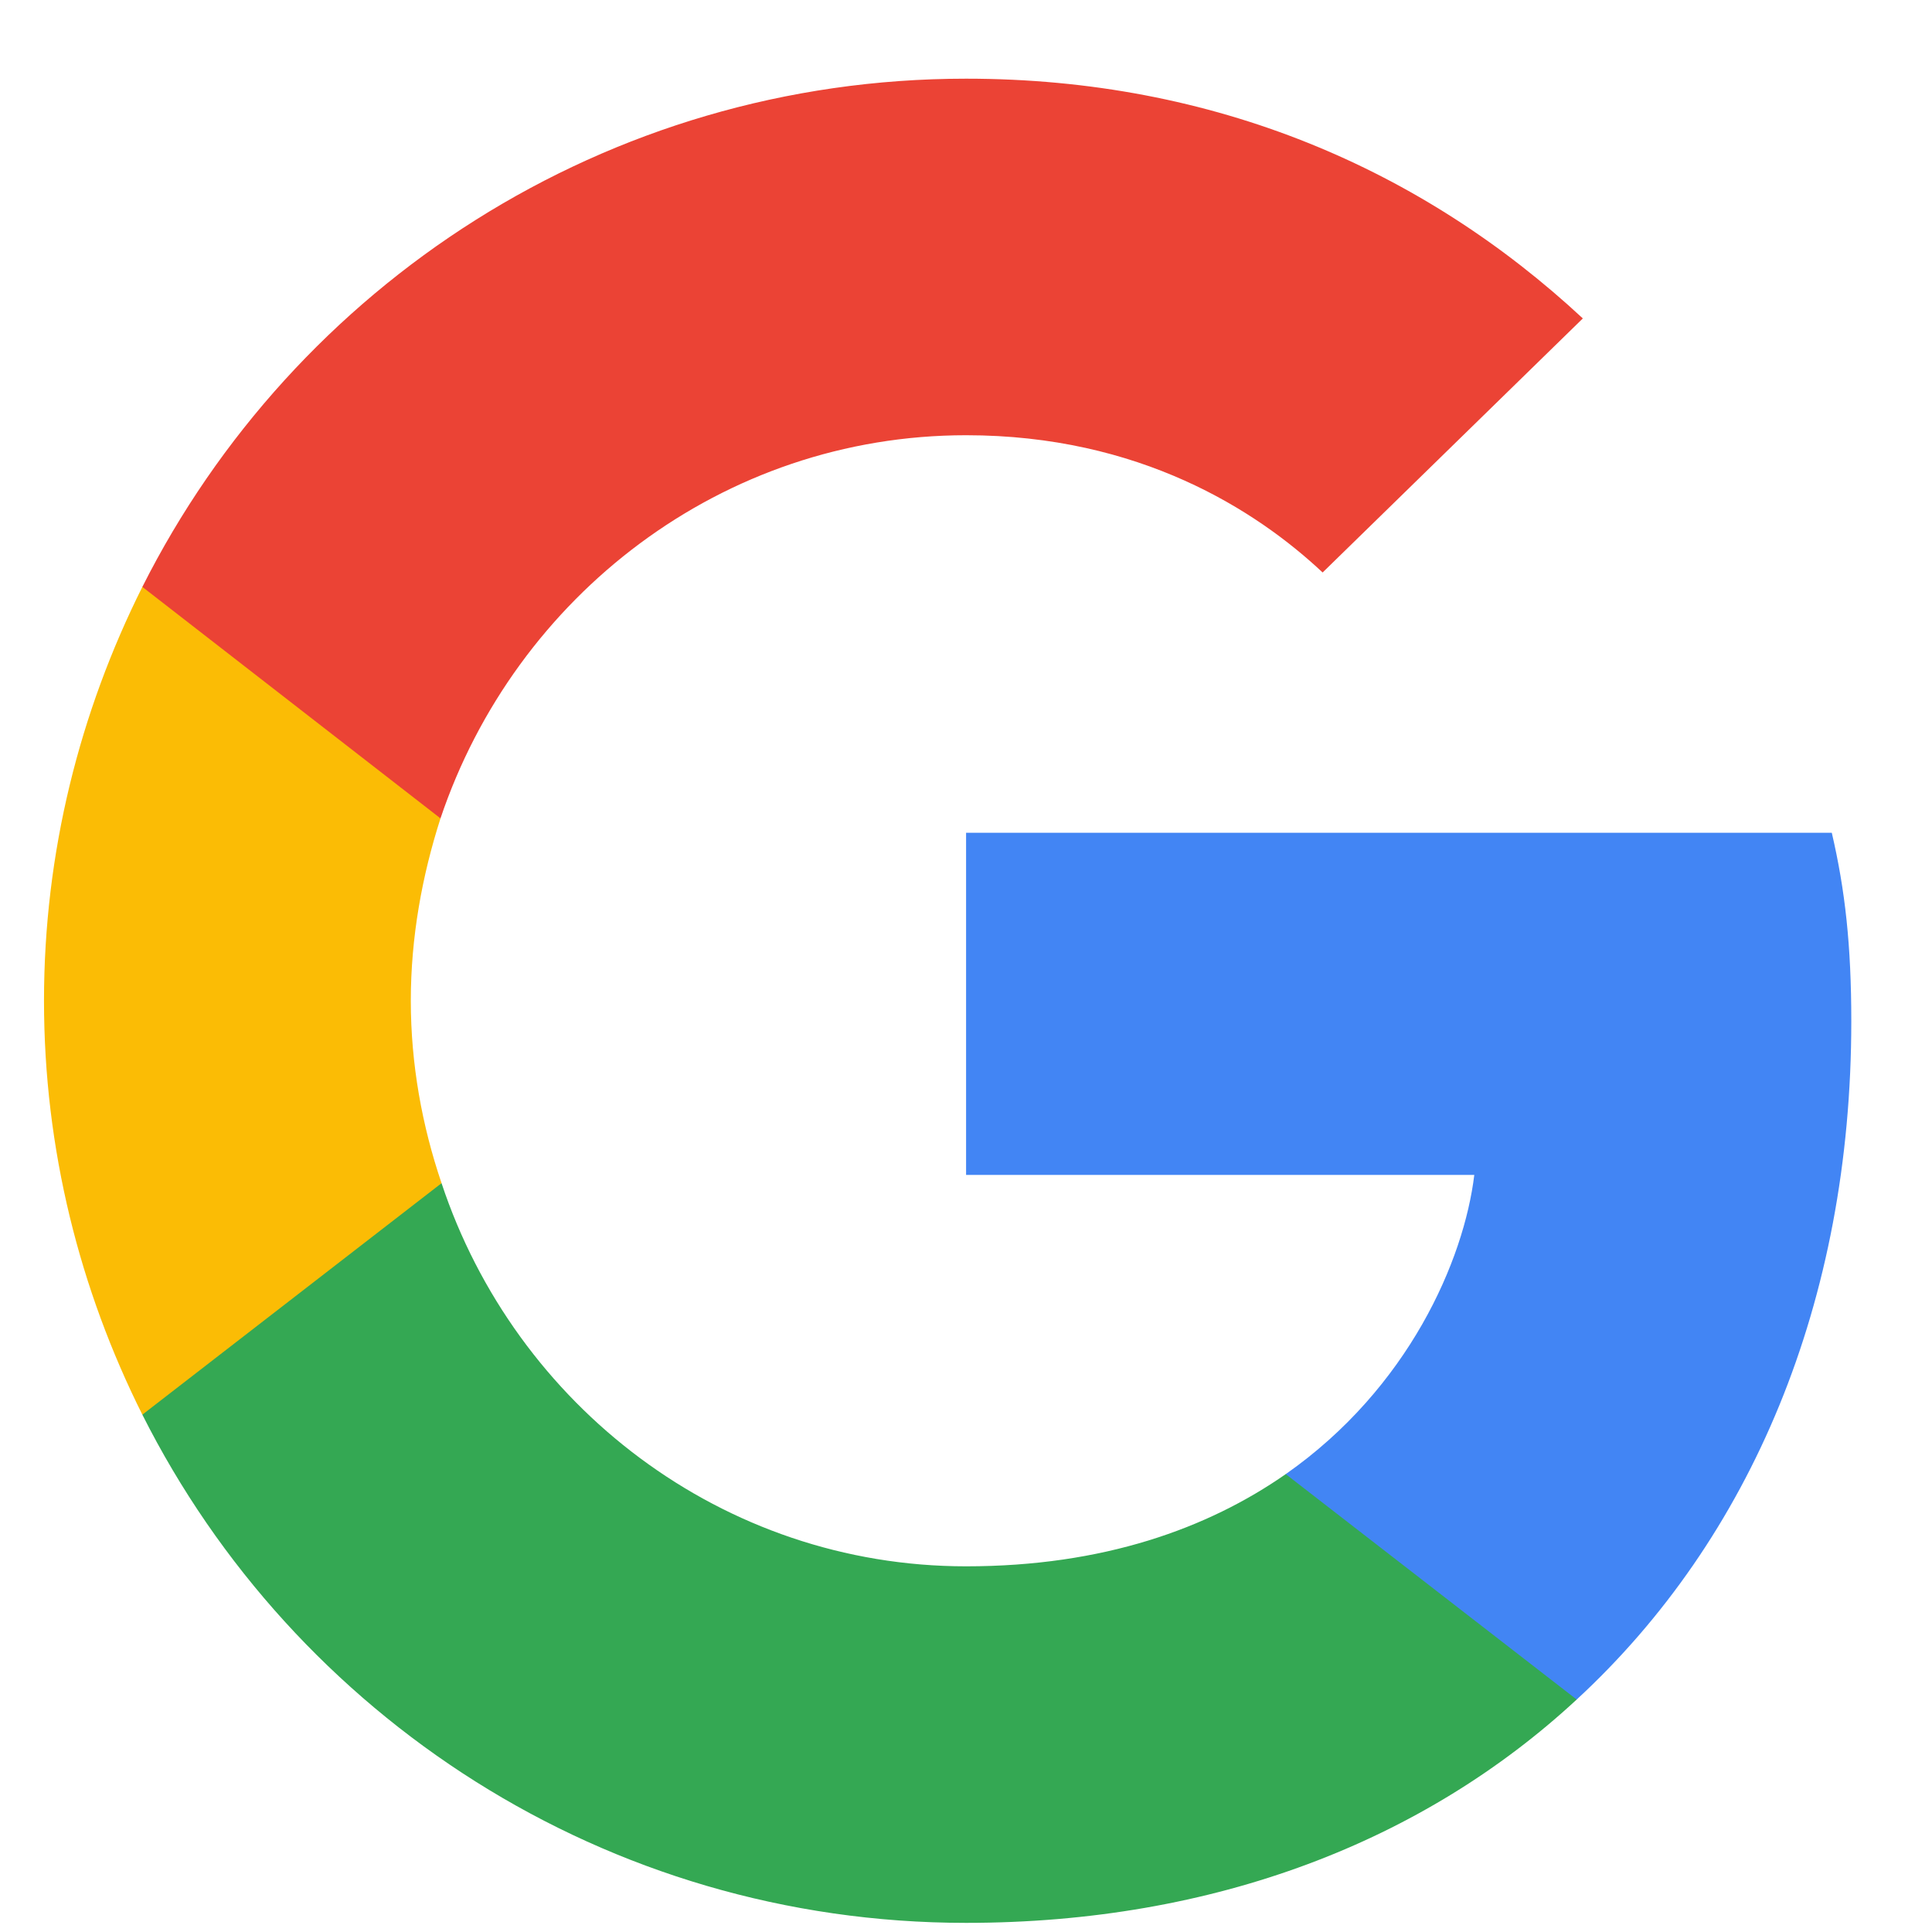
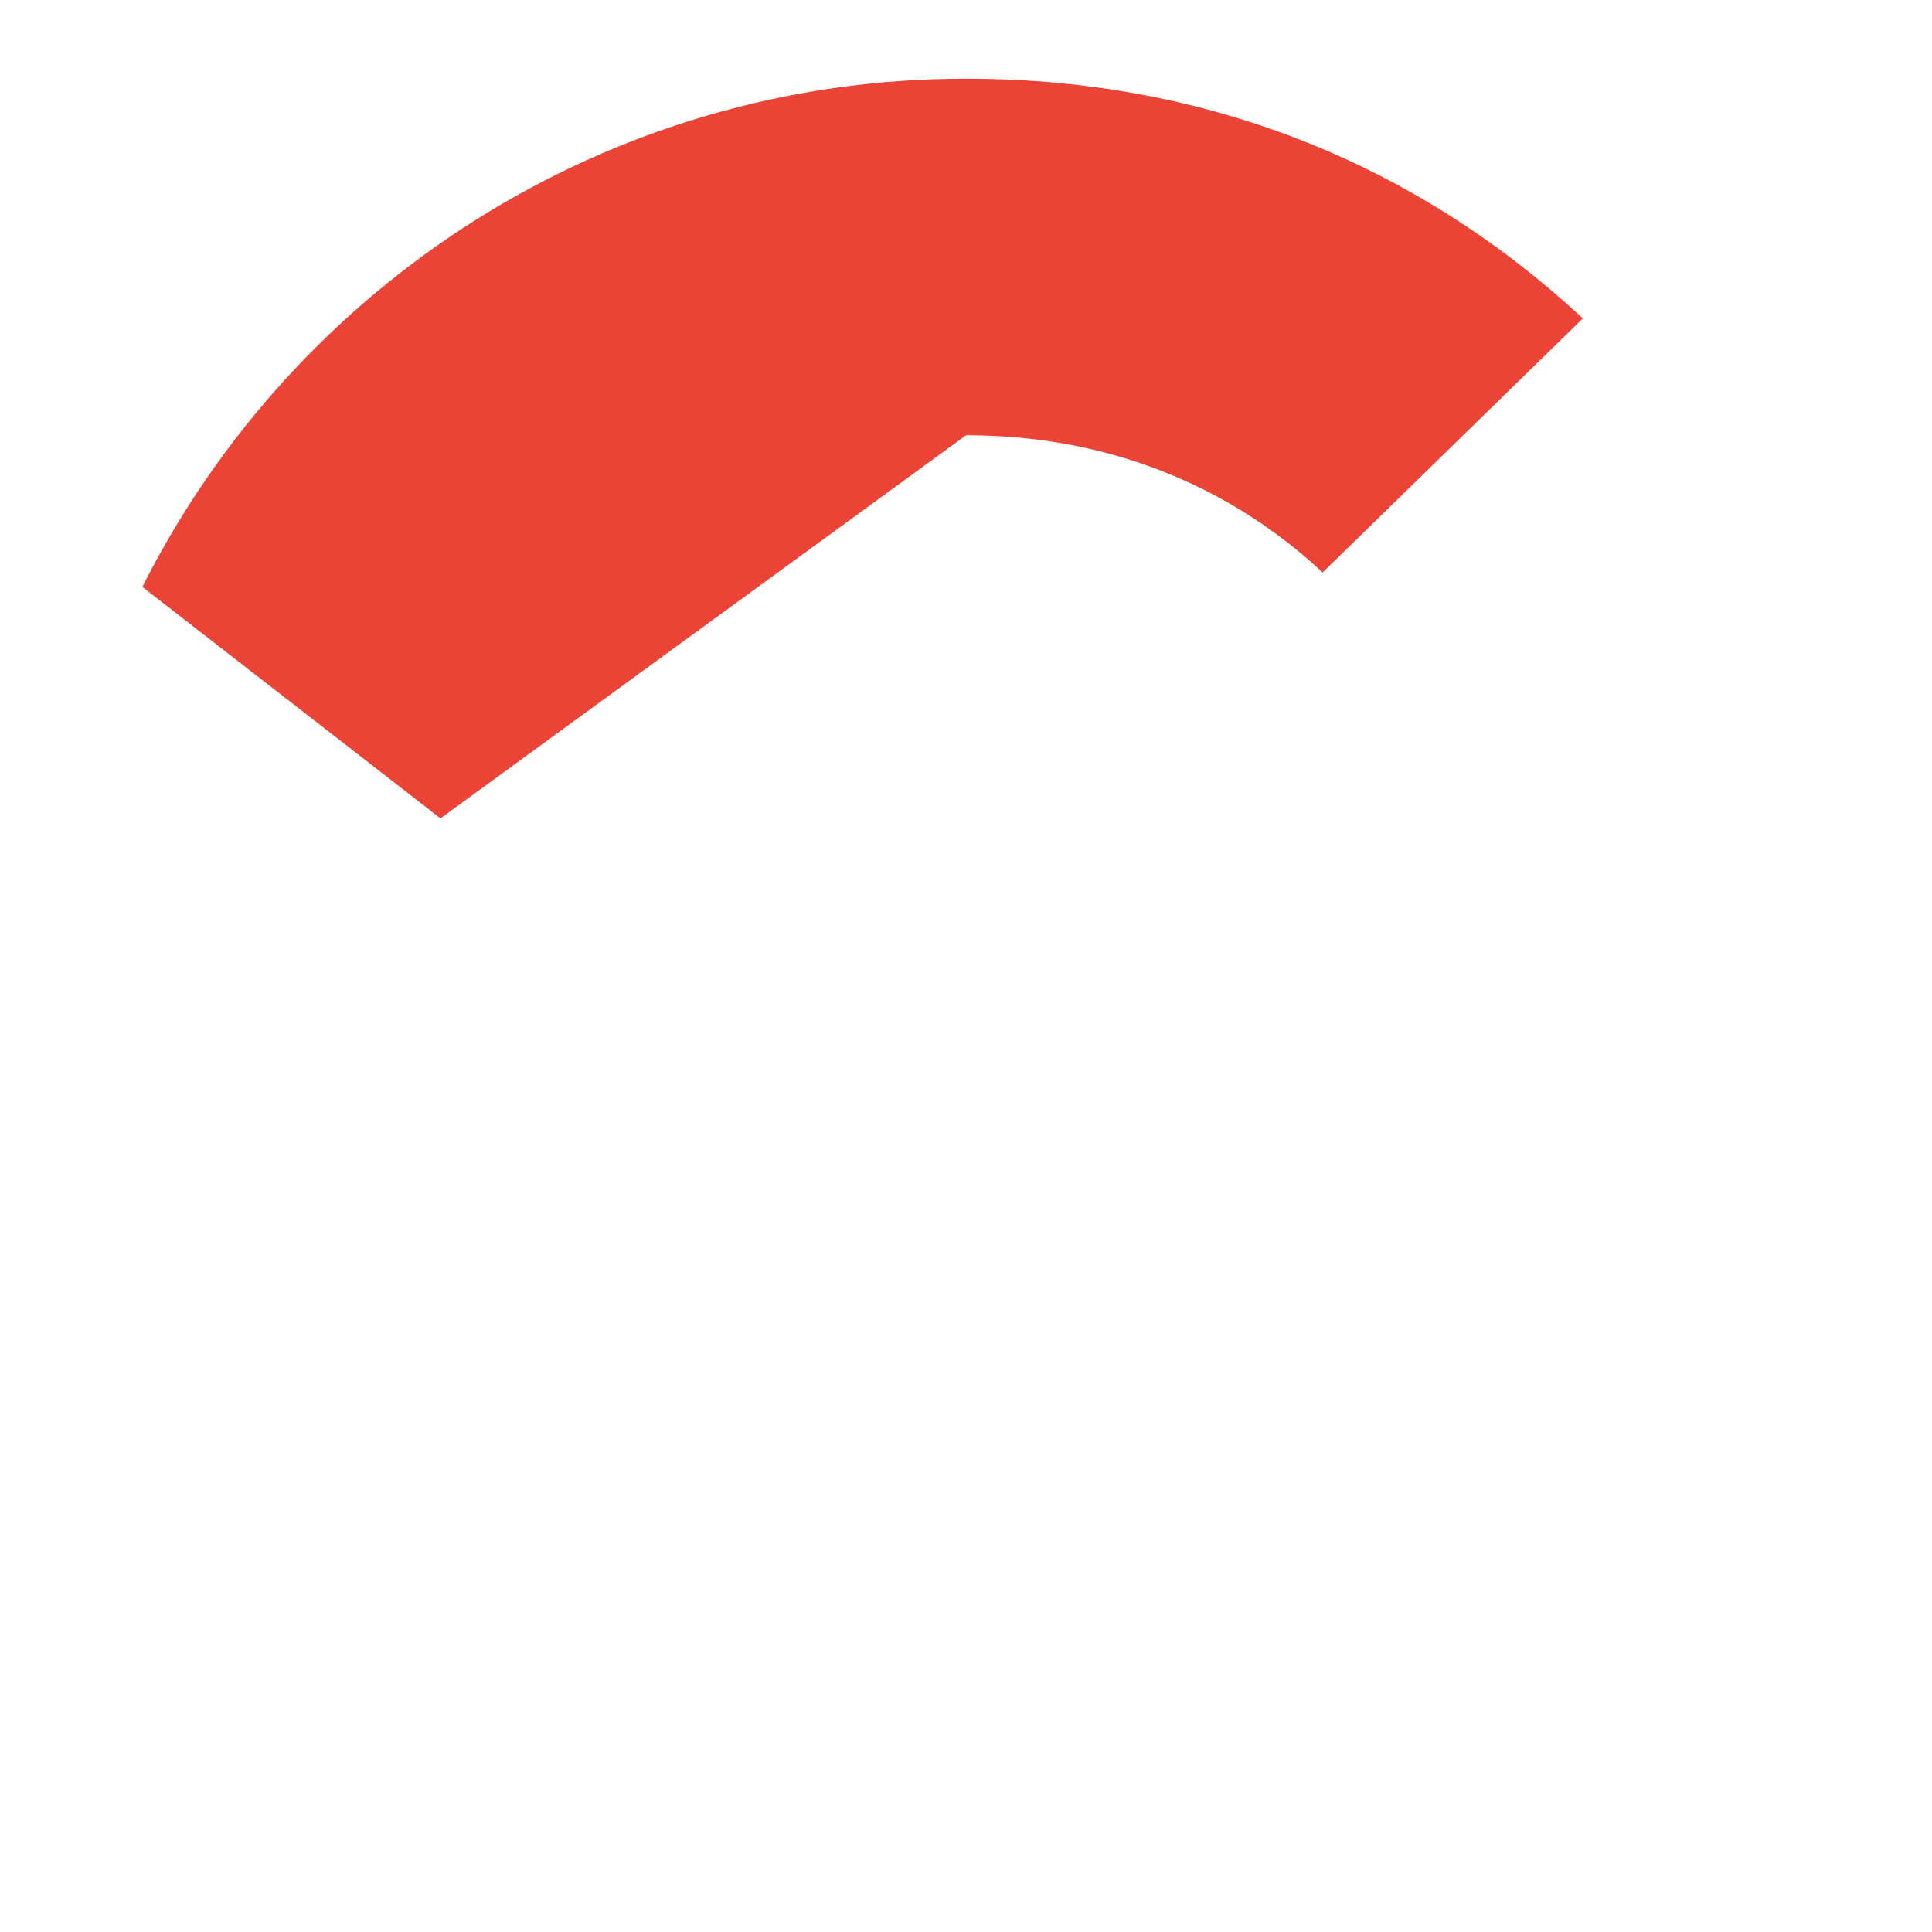
<svg xmlns="http://www.w3.org/2000/svg" width="22" height="22" viewBox="0 0 22 22" fill="none">
-   <path d="M21.081 11.629C21.081 10.766 21.011 10.136 20.859 9.483H11.001V13.379H16.788C16.671 14.348 16.041 15.806 14.641 16.786L14.621 16.916L17.738 19.331L17.954 19.353C19.938 17.521 21.081 14.826 21.081 11.629Z" fill="#4285F4" />
-   <path d="M11.001 21.896C13.836 21.896 16.216 20.963 17.954 19.353L14.641 16.786C13.754 17.404 12.564 17.836 11.001 17.836C8.224 17.836 5.868 16.004 5.028 13.473L4.904 13.483L1.663 15.992L1.621 16.109C3.348 19.539 6.894 21.896 11.001 21.896Z" fill="#34A853" />
-   <path d="M5.028 13.473C4.806 12.819 4.678 12.119 4.678 11.396C4.678 10.673 4.806 9.973 5.016 9.319L5.01 9.18L1.728 6.632L1.621 6.683C0.909 8.106 0.501 9.704 0.501 11.396C0.501 13.088 0.909 14.686 1.621 16.109L5.028 13.473Z" fill="#FBBC05" />
-   <path d="M11.001 4.956C12.973 4.956 14.303 5.808 15.061 6.519L18.024 3.626C16.204 1.934 13.836 0.896 11.001 0.896C6.894 0.896 3.348 3.253 1.621 6.683L5.016 9.319C5.868 6.788 8.224 4.956 11.001 4.956Z" fill="#EB4335" />
+   <path d="M11.001 4.956C12.973 4.956 14.303 5.808 15.061 6.519L18.024 3.626C16.204 1.934 13.836 0.896 11.001 0.896C6.894 0.896 3.348 3.253 1.621 6.683L5.016 9.319Z" fill="#EB4335" />
</svg>